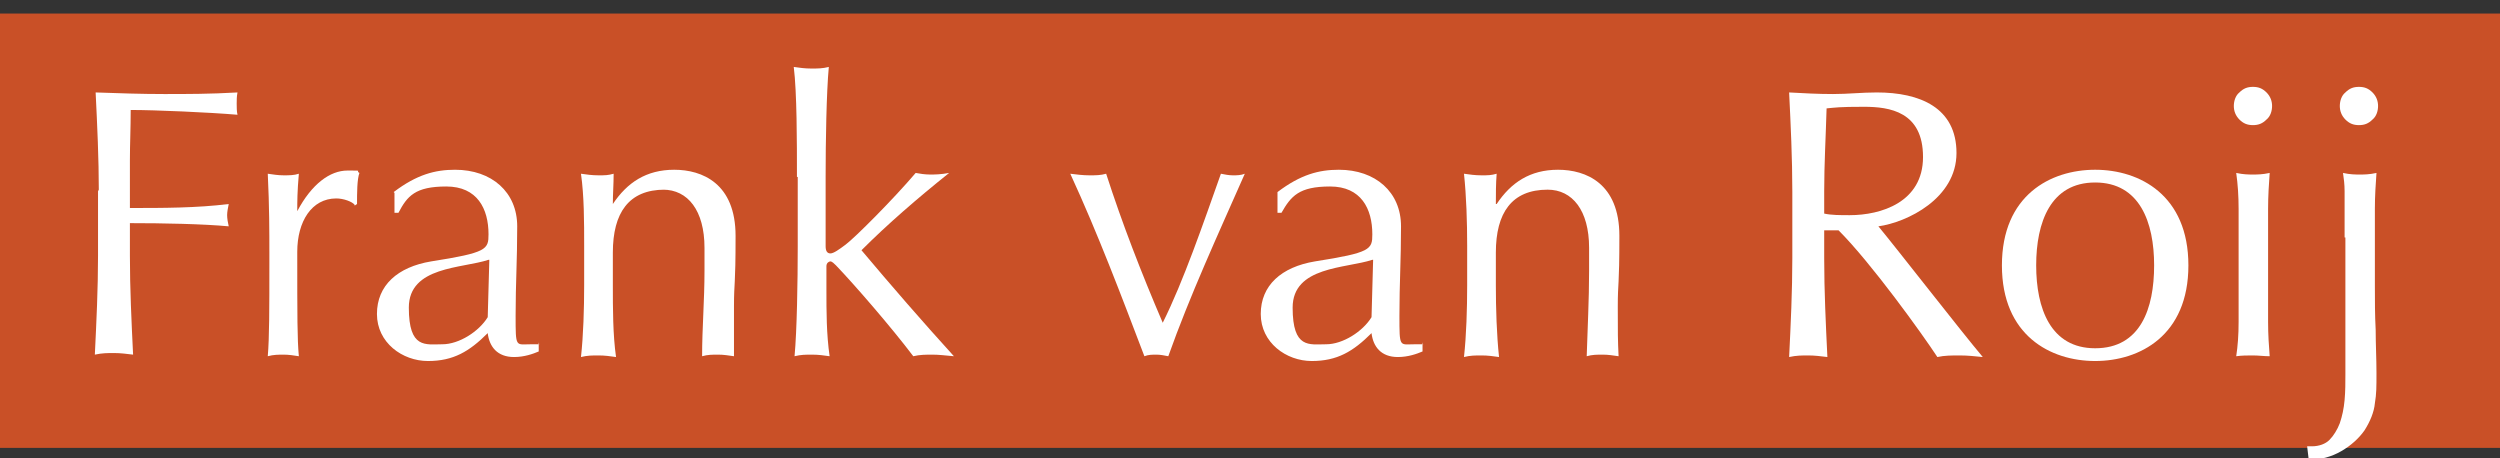
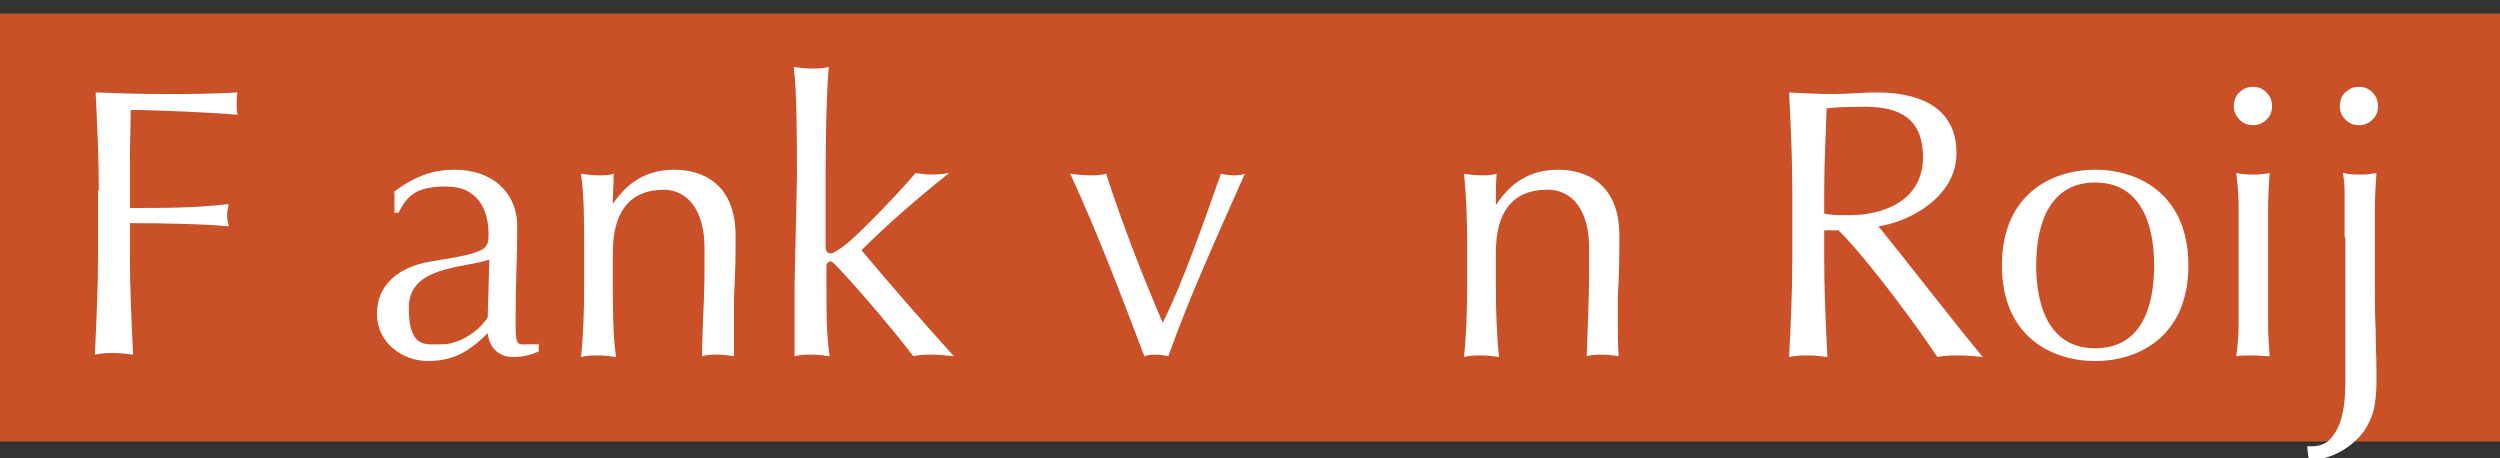
<svg xmlns="http://www.w3.org/2000/svg" id="Laag_2" version="1.1" viewBox="0 0 313.7 57.5">
  <rect x="0" y="0" width="313.7" height="57.5" fill="#333333" stroke="none" />
  <defs>
    <style> .st0 { fill: none; stroke: #c95027; stroke-miterlimit: 10; } .st1 { fill: #c95027; } .st2 { fill: #fff; } </style>
  </defs>
  <g id="Layer_1">
    <rect class="st1" y="1.7" width="313.7" height="53.7" />
    <path class="st2" d="M12.4,24c0-4.1-.2-8.3-.4-12.4,2.9.1,5.7.2,8.6.2s5.7,0,9.2-.2c-.1.5-.1,1-.1,1.4s0,1,.1,1.4c-3.5-.3-10.3-.6-13.4-.6,0,2.3-.1,4.3-.1,6.3s0,4,0,6c4.1,0,8.4,0,12.4-.5-.1.5-.2,1-.2,1.4s.1,1,.2,1.4c-3.2-.3-8.3-.4-12.4-.4v4.1c0,4.1.2,8.3.4,12.4-.8-.1-1.6-.2-2.4-.2s-1.5,0-2.4.2c.2-4.1.4-8.3.4-12.4v-8.3h0Z" />
-     <path class="st2" d="M44.5,25.7c-.3-.4-1.4-.8-2.3-.8-3.1,0-4.9,2.9-4.9,6.7,0,8.3,0,10.9.2,13.1-.6-.1-1.3-.2-1.9-.2s-1.3,0-2,.2c.2-2.3.2-6.1.2-11.5v-1.5c0-2.5,0-5.8-.2-9.9.7.1,1.3.2,2,.2s1.3,0,1.9-.2c-.2,2.3-.2,3.5-.2,4.7h0c1.8-3.4,4.1-5.1,6.3-5.1s.9,0,1.5.3c-.3.8-.3,2.6-.3,3.9,0,0-.3.2-.3.2Z" />
    <path class="st2" d="M49.4,24.1c2.9-2.2,5.2-2.8,7.7-2.8,4.6,0,7.8,2.8,7.8,7.1s-.2,7.1-.2,11.2,0,3.6,1.9,3.6.7,0,1-.2v1.1c-.7.3-1.8.7-3.1.7-2.1,0-3.1-1.3-3.3-3-2.3,2.3-4.3,3.5-7.5,3.5s-6.4-2.3-6.4-5.9,2.6-5.9,6.8-6.6c7-1.1,7.2-1.5,7.2-3.4,0-3.2-1.4-6-5.3-6s-4.9,1.2-6,3.3h-.5v-2.5h0ZM61.3,32.6c-3.3,1.1-10,.8-10,6s2.1,4.6,4.2,4.6,4.6-1.6,5.7-3.4c0,0,.2-7.2.2-7.2Z" />
    <path class="st2" d="M83.4,23.8c-4.5,0-6.5,2.9-6.5,7.9v4.1c0,2.9,0,6.2.4,9-.7-.1-1.4-.2-2.2-.2s-1.4,0-2.2.2c.3-2.7.4-6.1.4-9v-5c0-2.9,0-6.2-.4-9,.7.1,1.4.2,2.2.2s1.2,0,1.9-.2c0,1.3-.1,2.5-.1,3.8h0c1.8-2.7,4.2-4.3,7.7-4.3s7.7,1.7,7.7,8.3-.2,5.6-.2,8.9,0,4.1,0,6.2c-.7-.1-1.3-.2-2-.2s-1.3,0-2,.2c0-3.5.3-7,.3-10.7v-2.9c0-4.7-2.1-7.3-5.2-7.3h0Z" />
-     <path class="st2" d="M100,22.2c0-4.4,0-10.6-.4-13.8.7.1,1.4.2,2.2.2s1.4,0,2.2-.2c-.3,3.2-.4,9.4-.4,13.8v8.7c0,.6.2.9.6.9s1.1-.5,1.9-1.1c1.2-.9,5.9-5.6,8.8-9,.5.1,1.2.2,1.8.2s1.3,0,2.4-.2c-4,3.2-7.7,6.4-11,9.7,3.7,4.4,7.6,8.9,11.6,13.3-1.1-.1-1.9-.2-2.7-.2s-1.6,0-2.4.2c-2.8-3.7-7.4-9-9.7-11.4-.2-.2-.5-.5-.7-.5s-.5.2-.5.6v2.9c0,2.8,0,5.6.4,8.4-.7-.1-1.4-.2-2.2-.2s-1.4,0-2.2.2c.3-3.2.4-9.4.4-13.8v-8.7h0Z" />
+     <path class="st2" d="M100,22.2c0-4.4,0-10.6-.4-13.8.7.1,1.4.2,2.2.2s1.4,0,2.2-.2c-.3,3.2-.4,9.4-.4,13.8v8.7c0,.6.2.9.6.9s1.1-.5,1.9-1.1c1.2-.9,5.9-5.6,8.8-9,.5.1,1.2.2,1.8.2s1.3,0,2.4-.2c-4,3.2-7.7,6.4-11,9.7,3.7,4.4,7.6,8.9,11.6,13.3-1.1-.1-1.9-.2-2.7-.2s-1.6,0-2.4.2c-2.8-3.7-7.4-9-9.7-11.4-.2-.2-.5-.5-.7-.5s-.5.2-.5.6v2.9c0,2.8,0,5.6.4,8.4-.7-.1-1.4-.2-2.2-.2s-1.4,0-2.2.2v-8.7h0Z" />
    <path class="st2" d="M134.3,21.8c.8.1,1.6.2,2.4.2s1.4,0,2.1-.2c2,6.2,4.4,12.4,7.1,18.7,2.6-5.2,5.1-12.5,7.3-18.7.5.1,1,.2,1.5.2s1,0,1.5-.2c-3.4,7.7-6.9,15.3-9.6,22.9-.5-.1-1-.2-1.5-.2s-1,0-1.5.2c-2.9-7.6-5.8-15.3-9.3-22.9h0Z" />
-     <path class="st2" d="M160.3,24.1c2.9-2.2,5.2-2.8,7.7-2.8,4.6,0,7.8,2.8,7.8,7.1s-.2,7.1-.2,11.2,0,3.6,1.9,3.6.7,0,1-.2v1.1c-.7.3-1.8.7-3.1.7-2.1,0-3.1-1.3-3.3-3-2.3,2.3-4.3,3.5-7.5,3.5s-6.4-2.3-6.4-5.9,2.6-5.9,6.8-6.6c7-1.1,7.2-1.5,7.2-3.4,0-3.2-1.4-6-5.3-6s-4.9,1.2-6.1,3.3h-.5v-2.5h0ZM172.2,32.6c-3.3,1.1-10,.8-10,6s2.1,4.6,4.2,4.6,4.6-1.6,5.7-3.4c0,0,.2-7.2.2-7.2Z" />
    <path class="st2" d="M194.2,23.8c-4.5,0-6.5,2.9-6.5,7.9v4.1c0,2.9.1,6.2.4,9-.7-.1-1.4-.2-2.2-.2s-1.4,0-2.2.2c.3-2.7.4-6.1.4-9v-5c0-2.9-.1-6.2-.4-9,.7.1,1.4.2,2.2.2s1.2,0,1.9-.2c-.1,1.3-.1,2.5-.1,3.8h.1c1.8-2.7,4.2-4.3,7.7-4.3s7.7,1.7,7.7,8.3-.2,5.6-.2,8.9,0,4.1.1,6.2c-.7-.1-1.3-.2-2-.2s-1.3,0-2,.2c.1-3.5.3-7,.3-10.7v-2.9c0-4.7-2.1-7.3-5.2-7.3h0Z" />
    <path class="st2" d="M224.9,24c0-4.1-.2-8.3-.4-12.4,1.8.1,3.6.2,5.5.2s3.6-.2,5.5-.2c5.4,0,10,1.9,10,7.6s-6.2,8.7-9.8,9.2c2.4,2.9,10.4,13.2,13.1,16.4-1-.1-1.9-.2-2.9-.2s-1.9,0-2.8.2c-1.9-2.9-8.3-11.8-12.4-15.9h-1.8v3.5c0,4.1.2,8.3.4,12.4-.8-.1-1.6-.2-2.4-.2s-1.5,0-2.4.2c.2-4.1.4-8.3.4-12.4v-8.3h0ZM228.9,26.8c.9.2,2,.2,3.2.2,3.9,0,9.2-1.6,9.2-7.3s-4.2-6.3-7.4-6.3-3.6.1-4.7.2c-.1,3.5-.3,7-.3,10.4v2.7h0Z" />
    <path class="st2" d="M262.9,21.3c5.6,0,11.7,3.2,11.7,12s-6.1,12-11.7,12-11.7-3.2-11.7-12,6.1-12,11.7-12ZM262.9,43.7c5.7,0,7.4-5,7.4-10.4s-1.8-10.4-7.4-10.4-7.4,5-7.4,10.4,1.8,10.4,7.4,10.4Z" />
-     <line class="st0" y1="55.7" x2="313.7" y2="55.7" />
    <path class="st2" d="M281,11.6c.5-.5,1-.7,1.7-.7s1.2.2,1.7.7c.5.5.7,1.1.7,1.7s-.2,1.3-.7,1.7c-.5.5-1,.7-1.7.7s-1.2-.2-1.7-.7c-.5-.5-.7-1.1-.7-1.7s.2-1.3.7-1.7ZM280.9,26.2c0-1.6-.1-3.1-.3-4.5.9.2,1.6.2,2.1.2s1.2,0,2.1-.2c-.1,1.4-.2,2.9-.2,4.5s0,3.1,0,4.6v5c0,1.4,0,3,0,4.6,0,1.6.1,3,.2,4.3-.7,0-1.4-.1-2.1-.1s-1.4,0-2.1.1c.2-1.3.3-2.7.3-4.3,0-1.6,0-3.1,0-4.6v-5c0-1.5,0-3,0-4.6Z" />
    <path class="st2" d="M294.2,29.8c0-1,0-2,0-3s0-1.9,0-2.8c0-.9-.1-1.6-.2-2.3.9.2,1.6.2,2.1.2s1.2,0,2.1-.2c-.1,1.4-.2,2.9-.2,4.5,0,1.6,0,3.1,0,4.6v5c0,1.9,0,3.7.1,5.6,0,1.8.1,3.6.1,5.4s0,2.6-.2,3.8c-.1,1.1-.6,2.3-1.3,3.4-.7,1-1.7,1.9-2.9,2.6-1.2.7-2.6,1.1-4.1,1.1l-.2-1.7s.1,0,.2,0,.2,0,.4,0c.9,0,1.7-.3,2.2-.8s1-1.3,1.3-2.1c.3-.9.5-1.8.6-2.9.1-1.1.1-2.2.1-3.2v-14.2c0-1,0-2,0-3h0ZM294.3,11.6c.5-.5,1-.7,1.7-.7s1.2.2,1.7.7c.5.5.7,1.1.7,1.7s-.2,1.3-.7,1.7c-.5.5-1,.7-1.7.7s-1.2-.2-1.7-.7c-.5-.5-.7-1.1-.7-1.7s.2-1.3.7-1.7Z" />
  </g>
</svg>